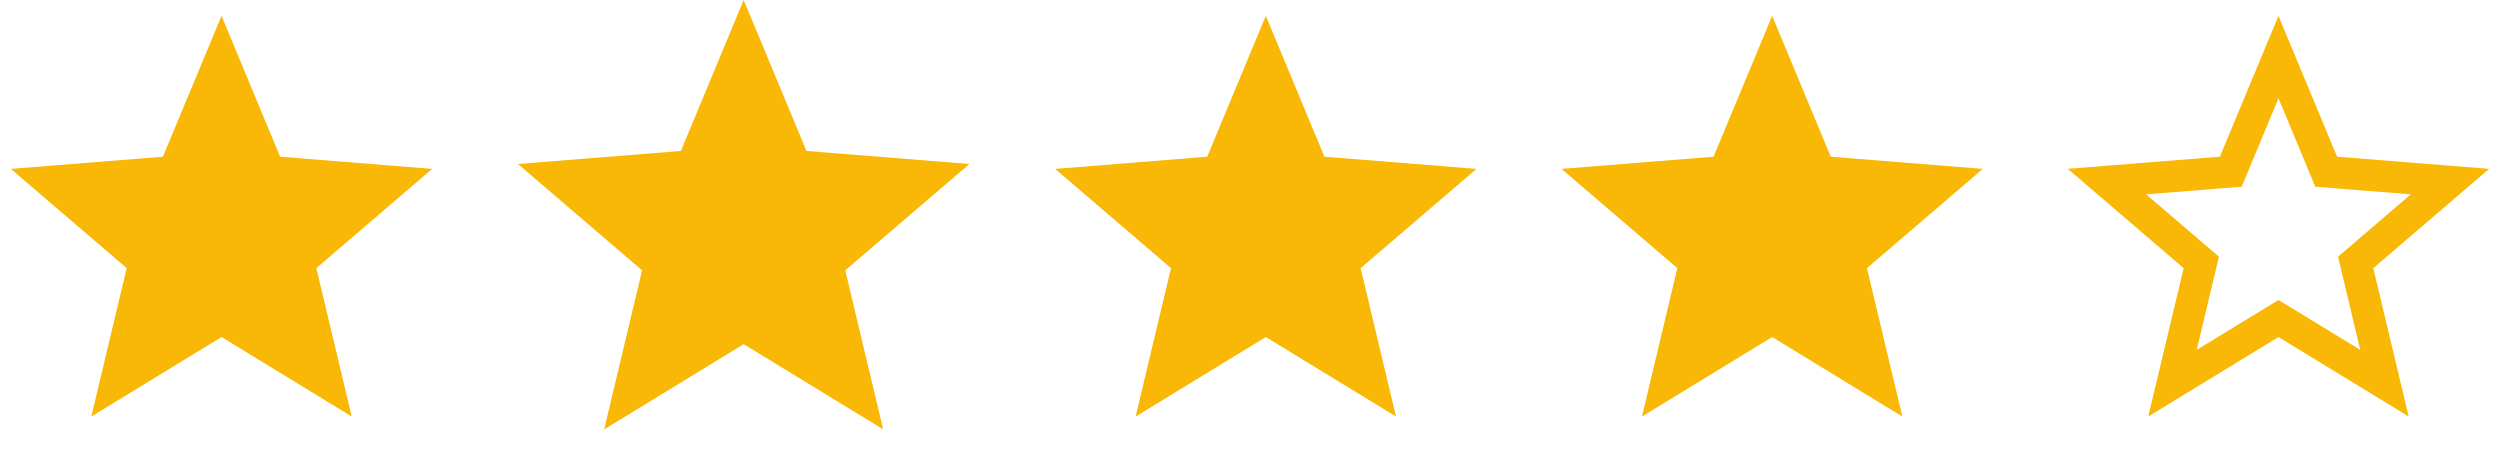
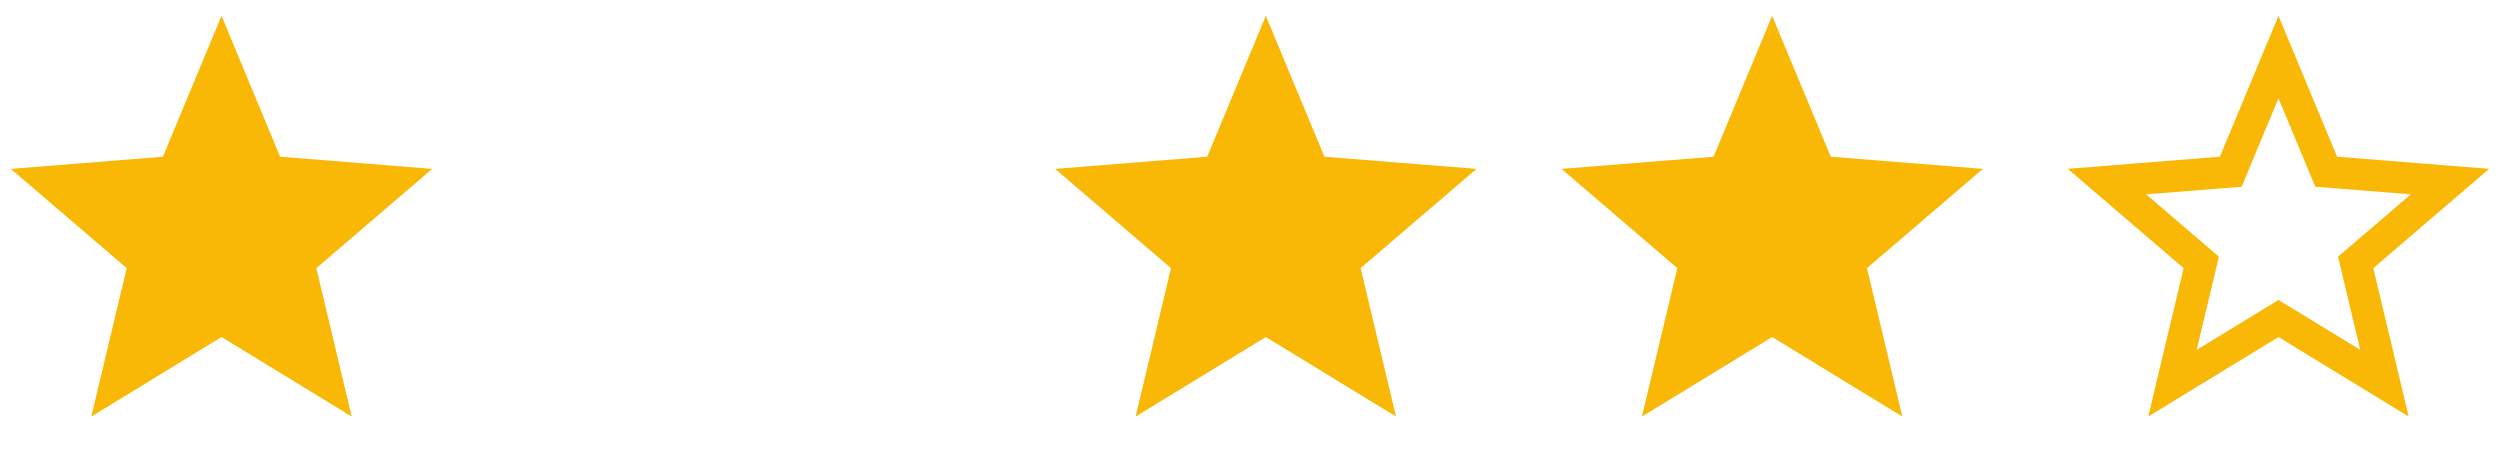
<svg xmlns="http://www.w3.org/2000/svg" width="79" height="15" viewBox="0 0 79 15" fill="none">
  <path d="M7 0.5L8.852 4.952L13.657 5.337L9.996 8.473L11.114 13.163L7 10.65L2.885 13.163L4.004 8.473L0.343 5.337L5.148 4.952L7 0.5Z" fill="#F8B805" />
-   <path d="M23.5 0L25.484 4.77L30.633 5.182L26.71 8.543L27.908 13.568L23.5 10.875L19.092 13.568L20.29 8.543L16.367 5.182L21.516 4.77L23.5 0Z" fill="#F8B805" />
  <path d="M40 0.5L41.852 4.952L46.657 5.337L42.996 8.473L44.114 13.163L40 10.65L35.886 13.163L37.004 8.473L33.343 5.337L38.148 4.952L40 0.5Z" fill="#F8B805" />
  <path d="M56 0.5L57.852 4.952L62.657 5.337L58.996 8.473L60.114 13.163L56 10.65L51.886 13.163L53.004 8.473L49.343 5.337L54.148 4.952L56 0.5Z" fill="#F8B805" />
  <path d="M73.39 5.144L73.507 5.426L73.811 5.45L77.419 5.738L74.671 8.094L74.439 8.292L74.51 8.59L75.349 12.109L72.261 10.224L72 10.065L71.739 10.224L68.65 12.109L69.49 8.59L69.561 8.292L69.329 8.094L66.58 5.738L70.189 5.45L70.493 5.426L70.61 5.144L72 1.803L73.39 5.144Z" stroke="#F8B805" />
</svg>